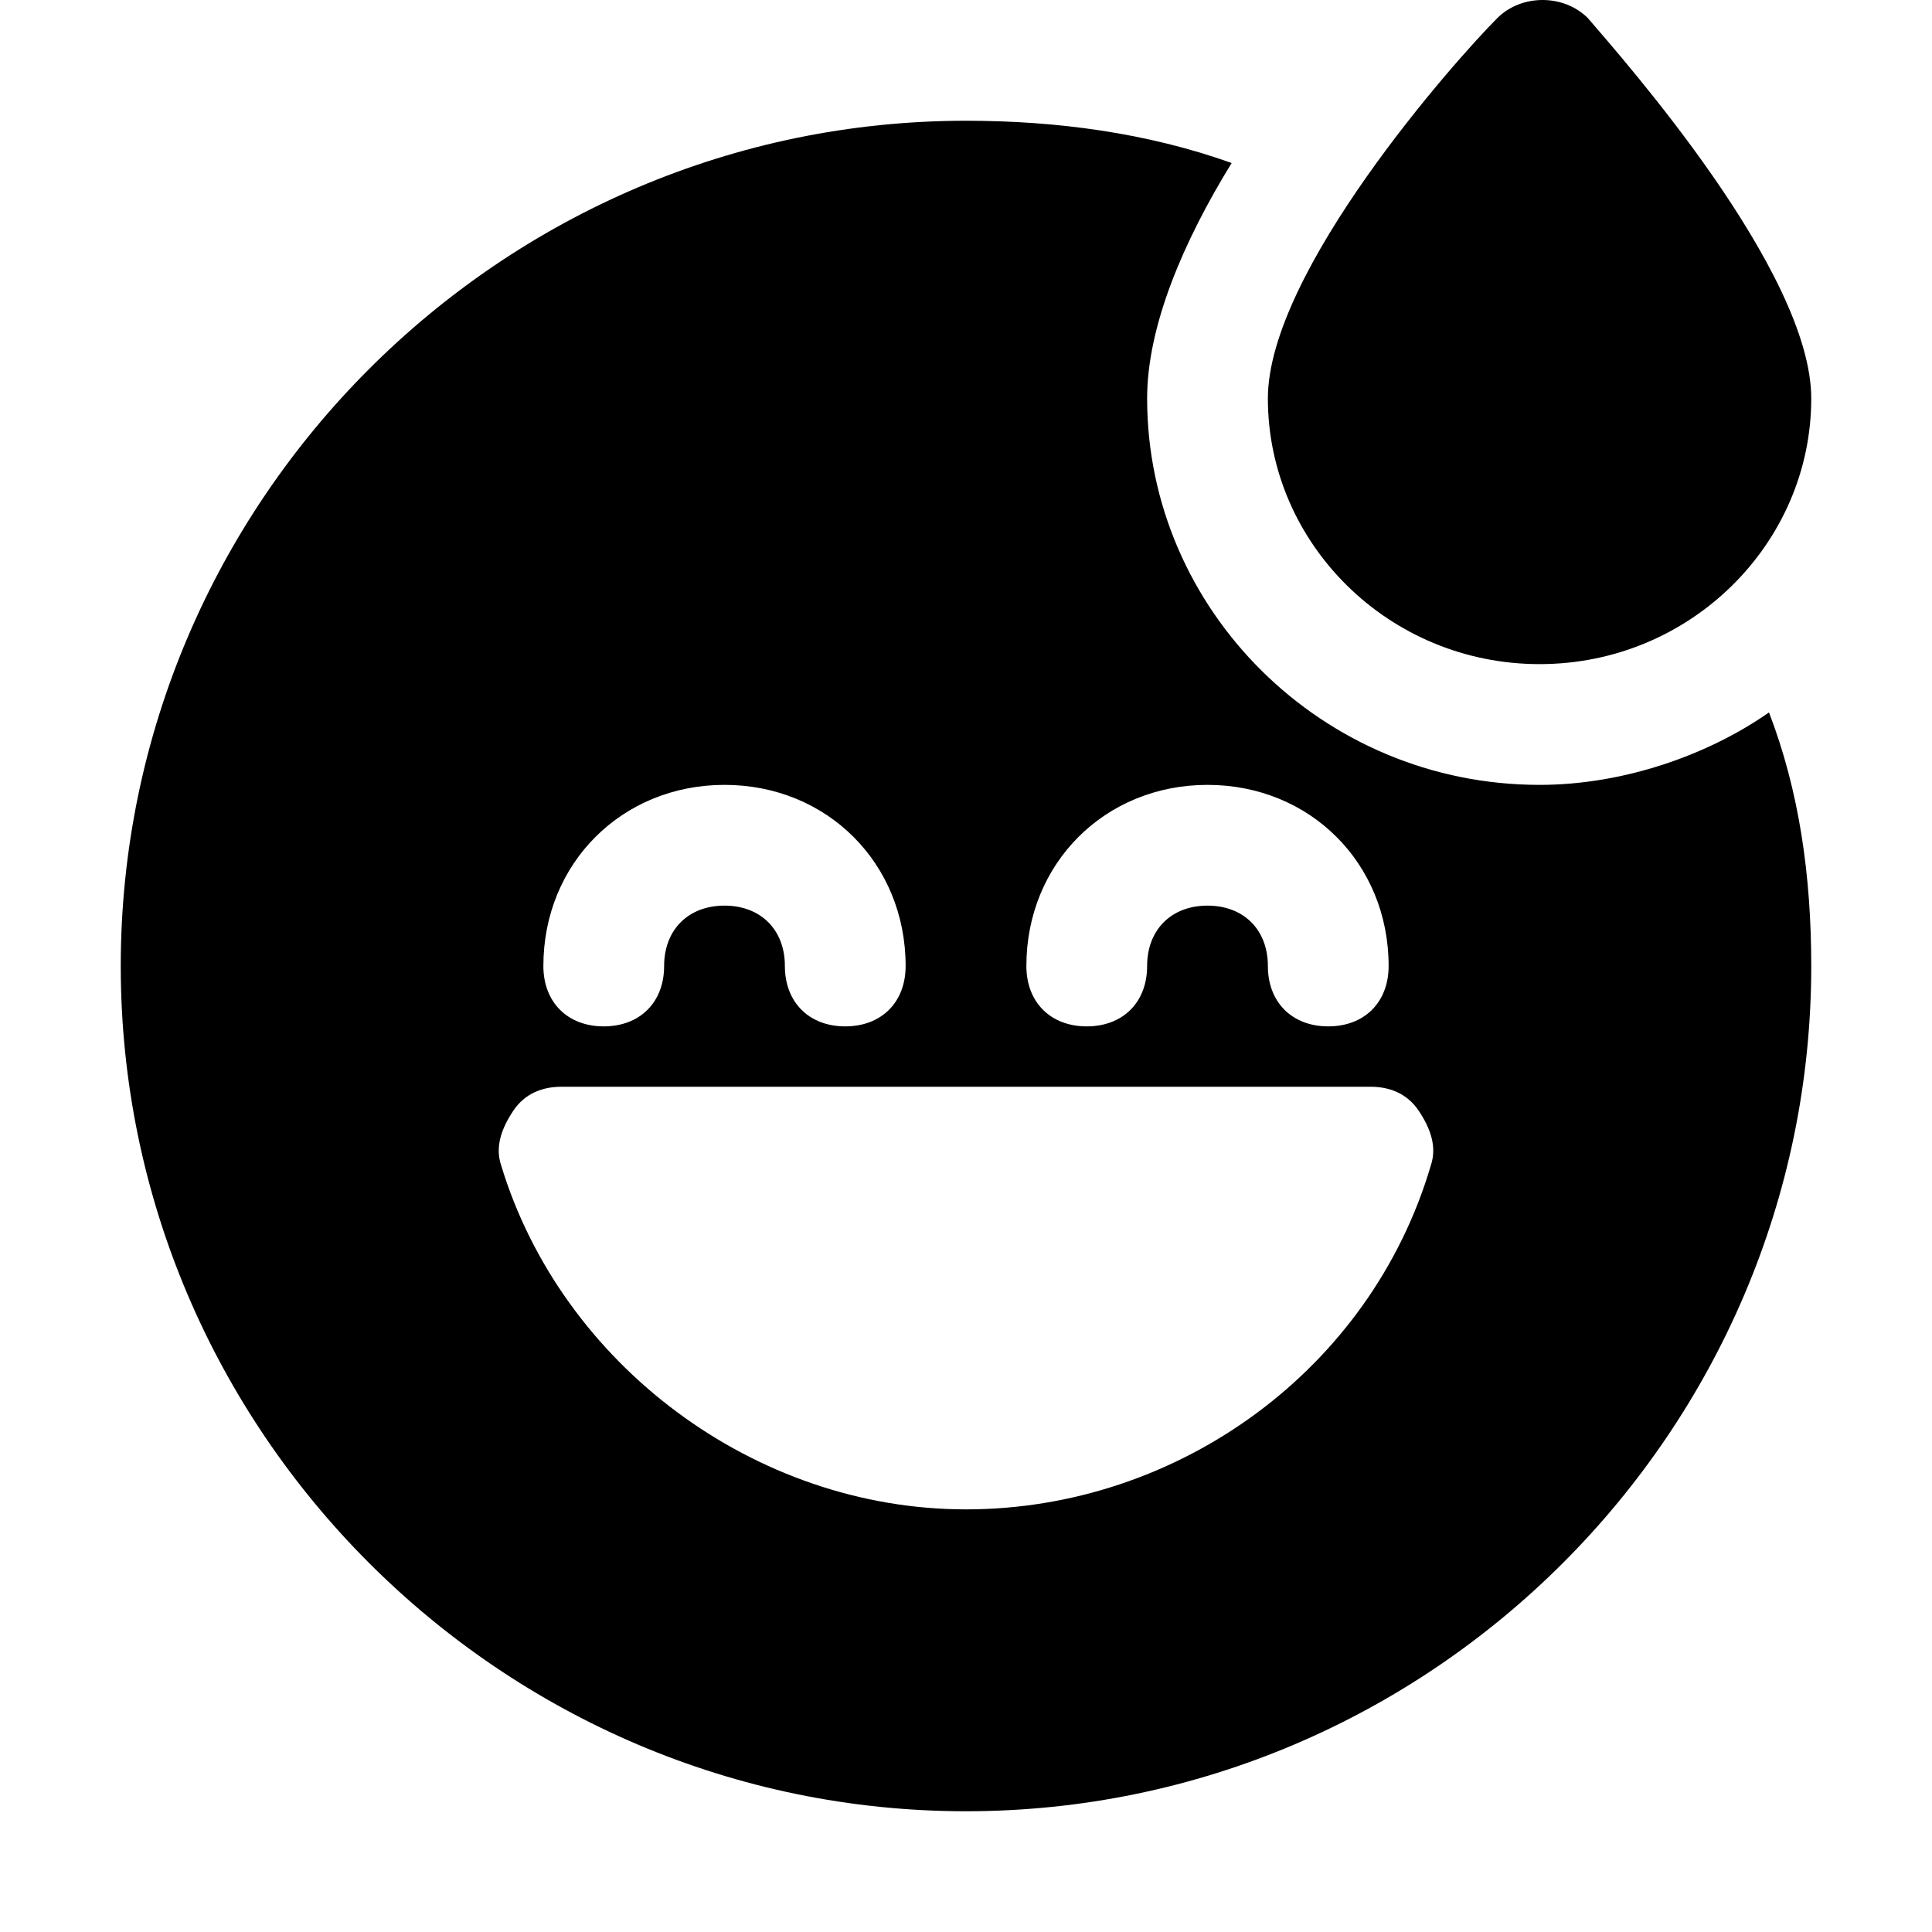
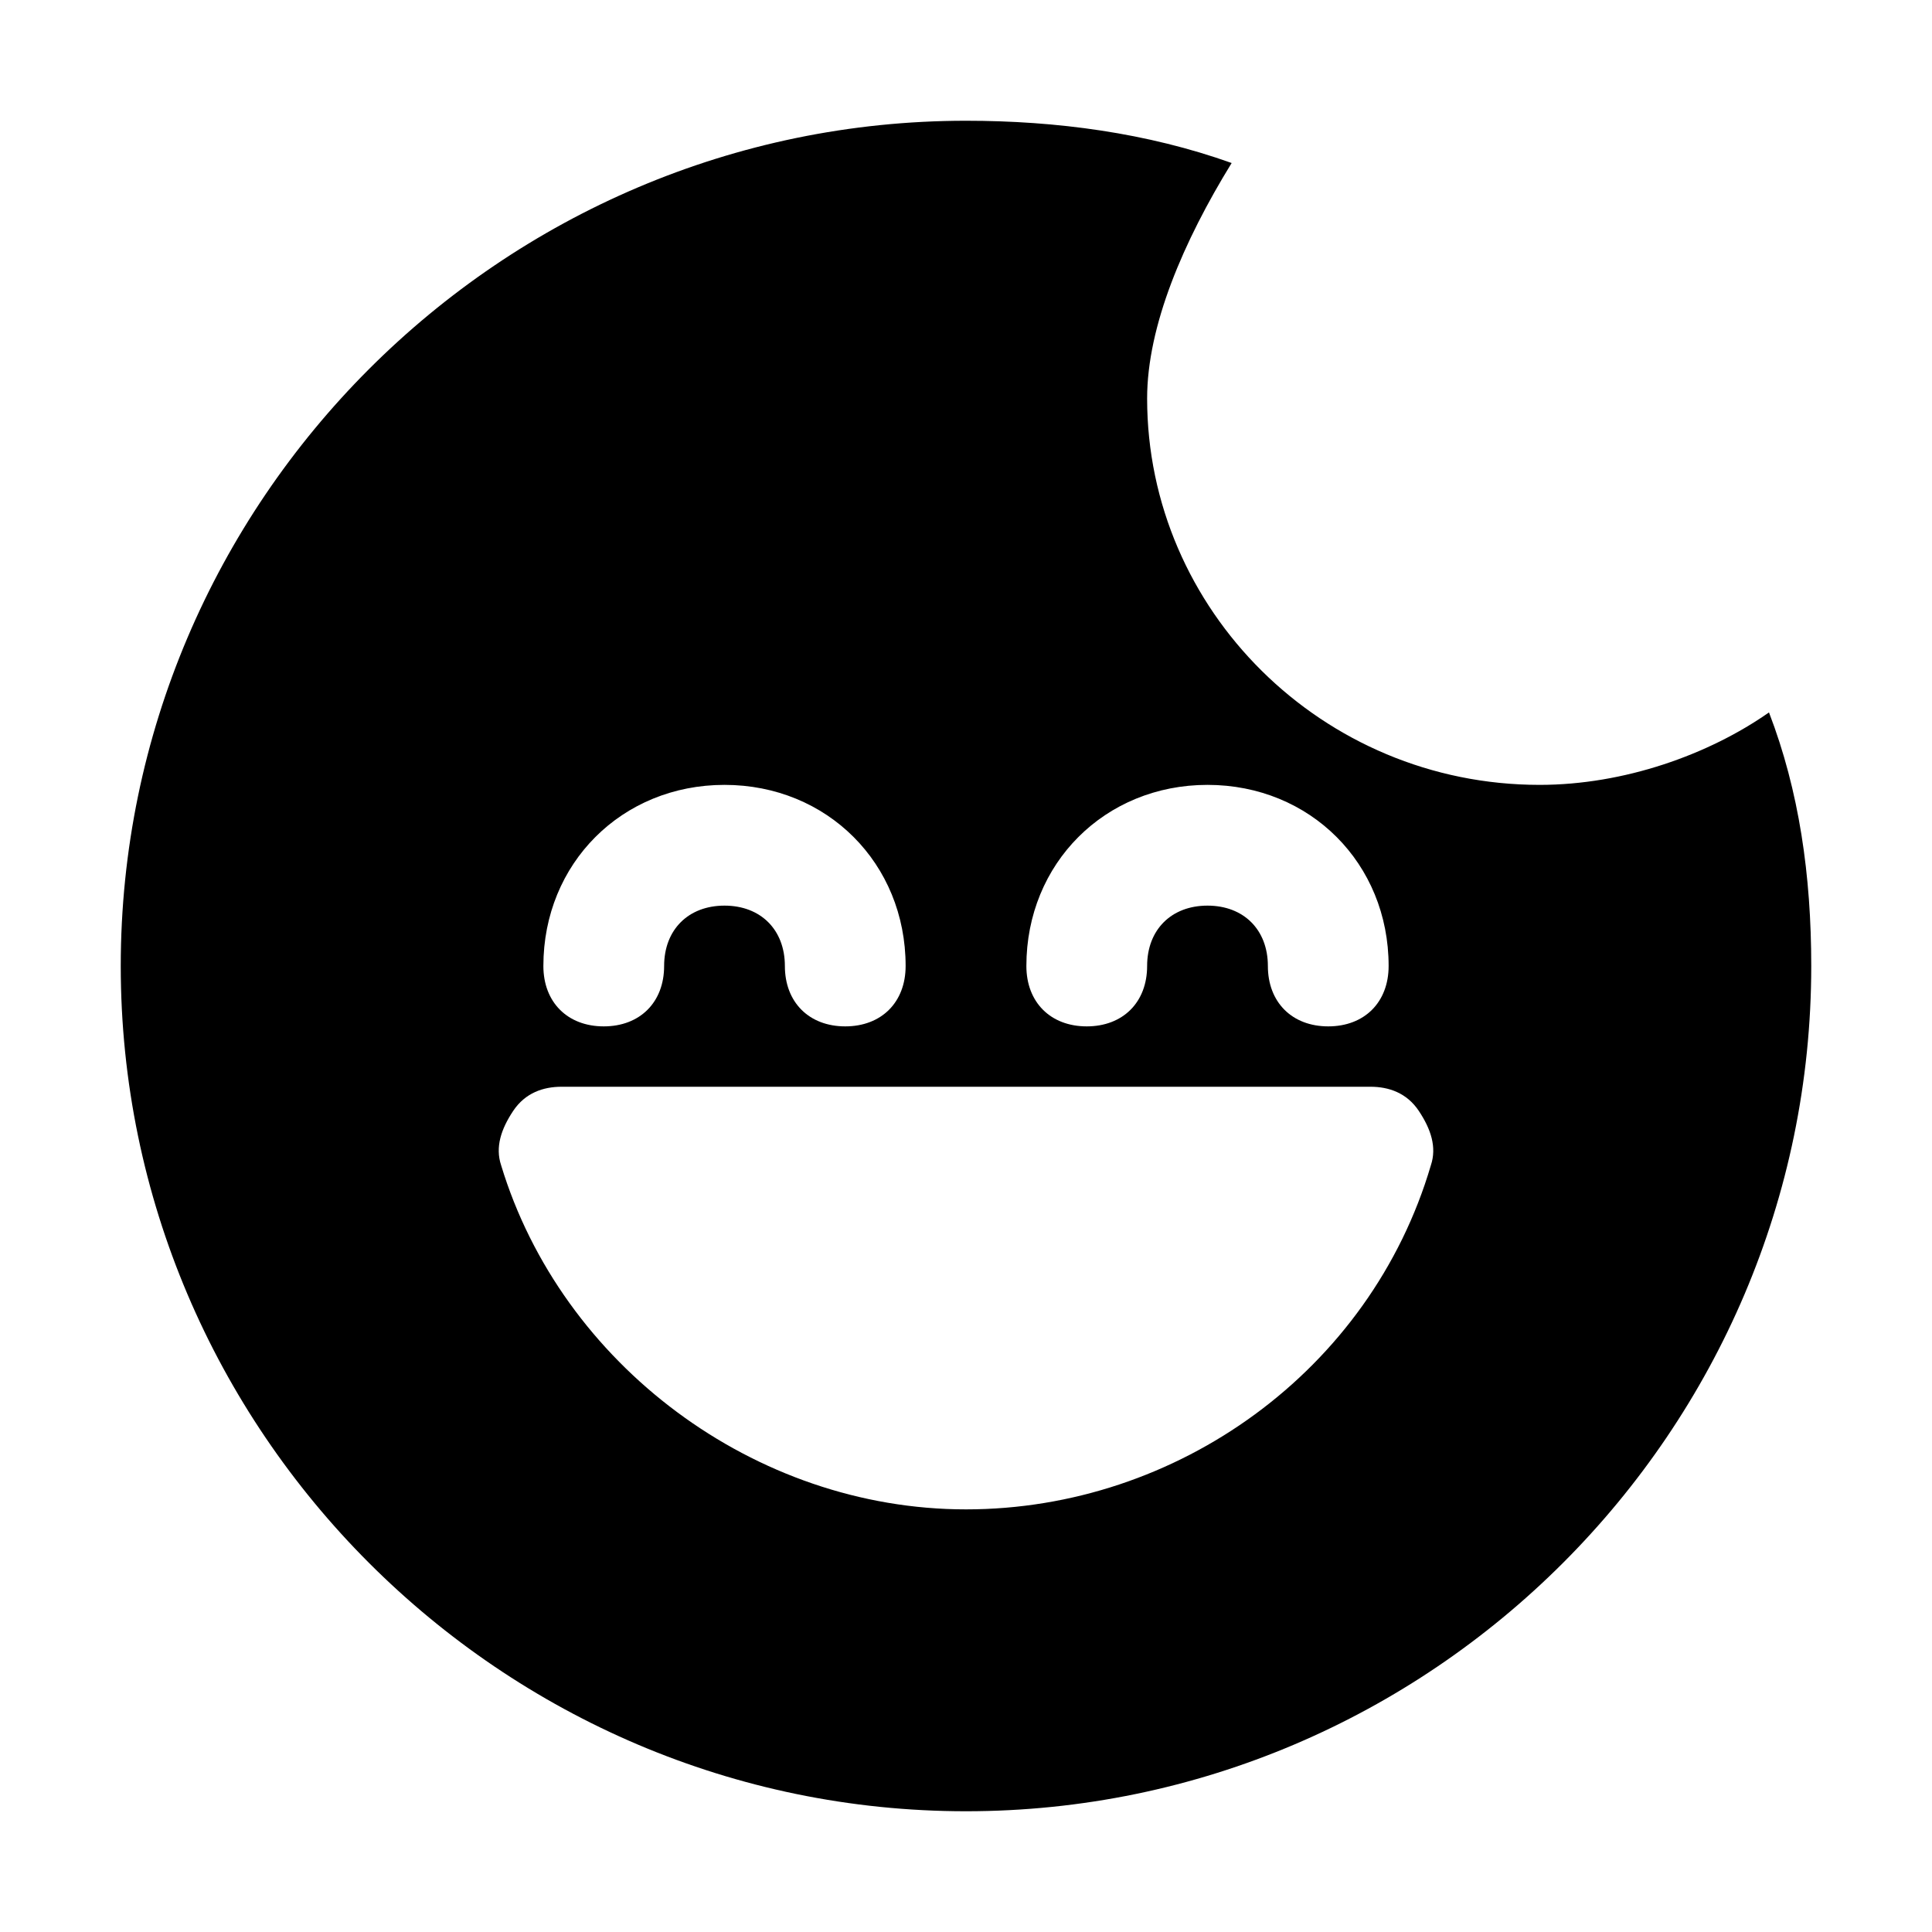
<svg xmlns="http://www.w3.org/2000/svg" fill="#000000" height="800px" width="800px" version="1.1" id="Icons" viewBox="0 0 32 32" xml:space="preserve">
  <g>
-     <path d="M25.5,11C23,11,21,9,21,6.6c0-2.1,3.1-5.6,3.8-6.3c0.4-0.4,1.1-0.4,1.5,0C26.9,1,30,4.5,30,6.6C30,9,28,11,25.5,11z" />
-   </g>
+     </g>
  <path d="M25.5,13c-3.6,0-6.5-2.9-6.5-6.4c0-1.2,0.6-2.6,1.4-3.9C19,2.2,17.5,2,16,2C8.3,2,2,8.3,2,16s6.3,14,14,14s14-6.3,14-14  c0-1.5-0.2-2.9-0.7-4.2C28.3,12.5,26.9,13,25.5,13z M20,13c1.7,0,3,1.3,3,3c0,0.6-0.4,1-1,1s-1-0.4-1-1c0-0.6-0.4-1-1-1s-1,0.4-1,1  c0,0.6-0.4,1-1,1s-1-0.4-1-1C17,14.3,18.3,13,20,13z M12,13c1.7,0,3,1.3,3,3c0,0.6-0.4,1-1,1s-1-0.4-1-1c0-0.6-0.4-1-1-1s-1,0.4-1,1  c0,0.6-0.4,1-1,1s-1-0.4-1-1C9,14.3,10.3,13,12,13z M23.7,19.3c-1,3.4-4.2,5.7-7.7,5.7s-6.7-2.4-7.7-5.7c-0.1-0.3,0-0.6,0.2-0.9  C8.7,18.1,9,18,9.3,18h13.4c0.3,0,0.6,0.1,0.8,0.4C23.7,18.7,23.8,19,23.7,19.3z" />
</svg>